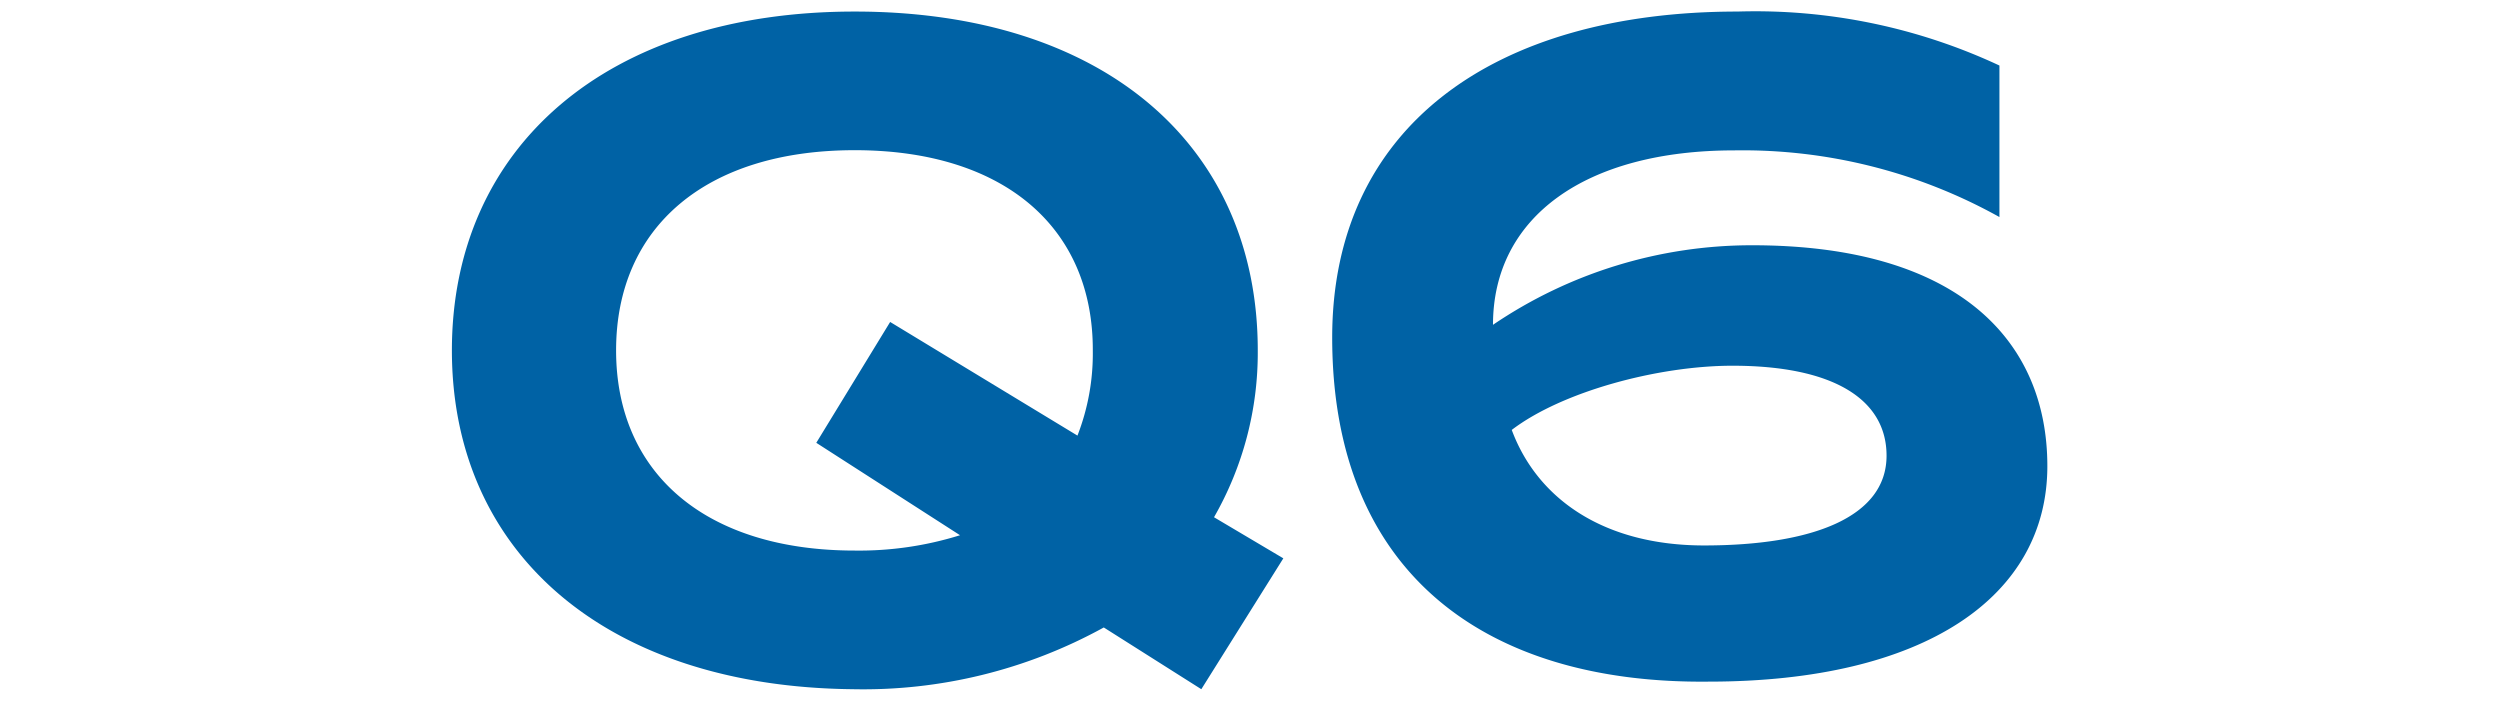
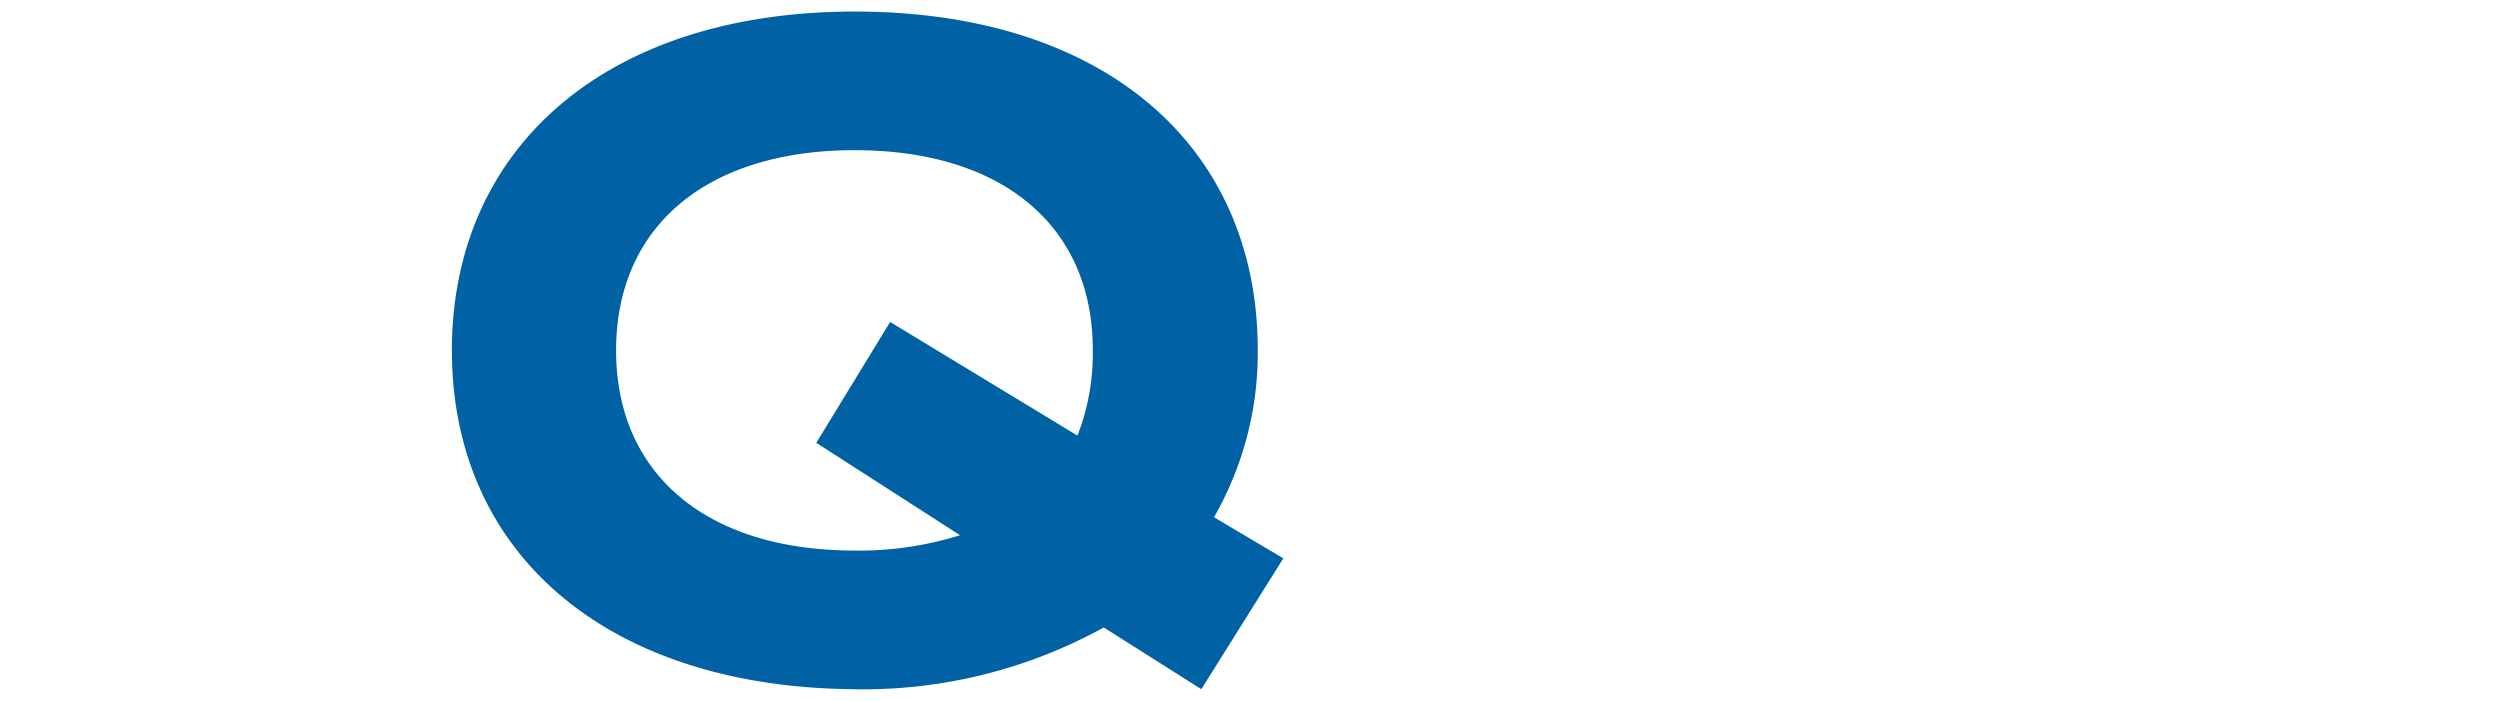
<svg xmlns="http://www.w3.org/2000/svg" id="レイヤー_1" data-name="レイヤー 1" viewBox="0 0 132 37">
  <defs>
    <style>.cls-1{isolation:isolate;}.cls-2{fill:#0062a5;}</style>
  </defs>
  <g class="cls-1">
    <path class="cls-2" d="M63.43,36.39l-5.15-3.26A26.33,26.33,0,0,1,45,36.39C32,36.25,23.86,29.2,23.86,18.5S32,.61,45.13.61,66.41,7.66,66.41,18.5a17.46,17.46,0,0,1-2.31,8.81l3.66,2.17ZM50.69,28.26,43.1,23.38,47,17l9.89,6a11.93,11.93,0,0,0,.81-4.47C57.73,12,53,7.93,45.13,7.93S32.53,12,32.53,18.5s4.74,10.57,12.6,10.57A17.85,17.85,0,0,0,50.69,28.26Z" />
-     <path class="cls-2" d="M70.34,17.82C70.34,6.71,78.87.61,91.75.61a30.44,30.44,0,0,1,13.82,2.85v8a27.85,27.85,0,0,0-14-3.52c-7.86,0-12.74,3.52-12.74,9.21a24.32,24.32,0,0,1,13.69-4.2c10.84,0,15.58,5,15.58,11.66,0,6.91-6.5,11.38-17.88,11.38C78.47,36.12,70.34,30.29,70.34,17.82Zm29.27,6.24c0-3-2.85-4.75-8.13-4.75-3.93,0-9,1.36-11.66,3.39,1.36,3.66,4.88,6.1,10.16,6.1C95.68,28.8,99.61,27.31,99.61,24.06Z" />
  </g>
</svg>